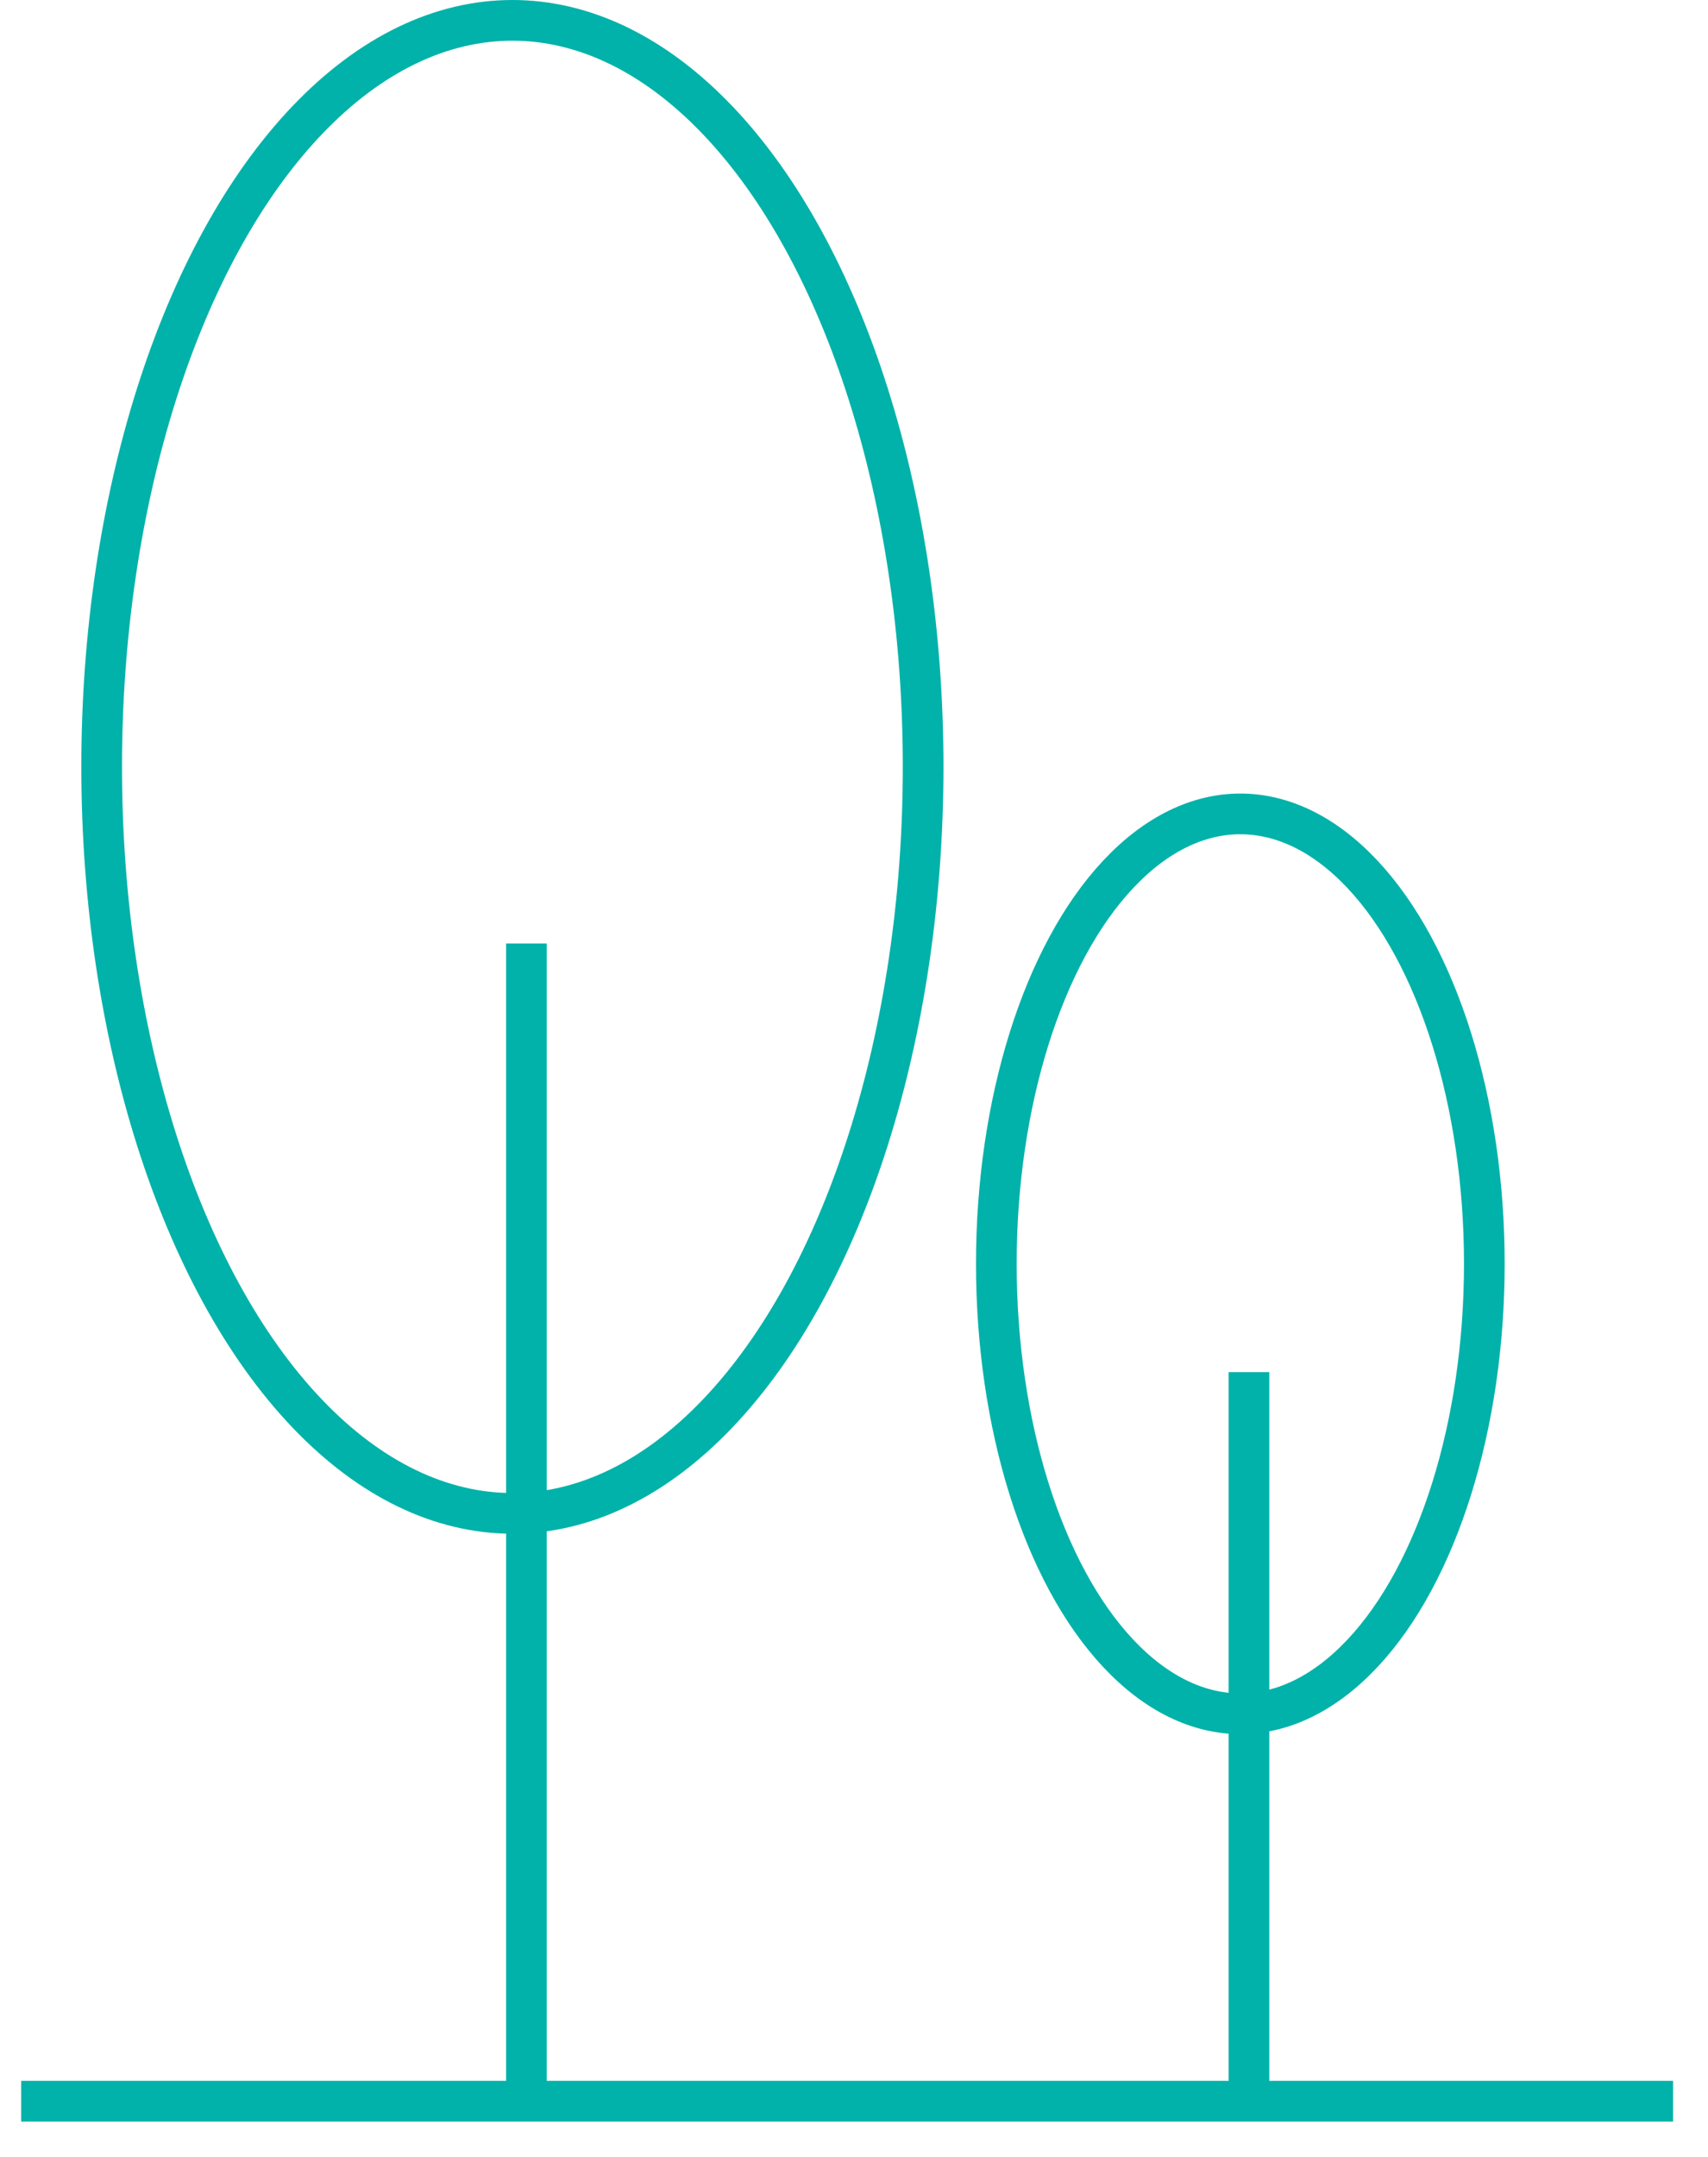
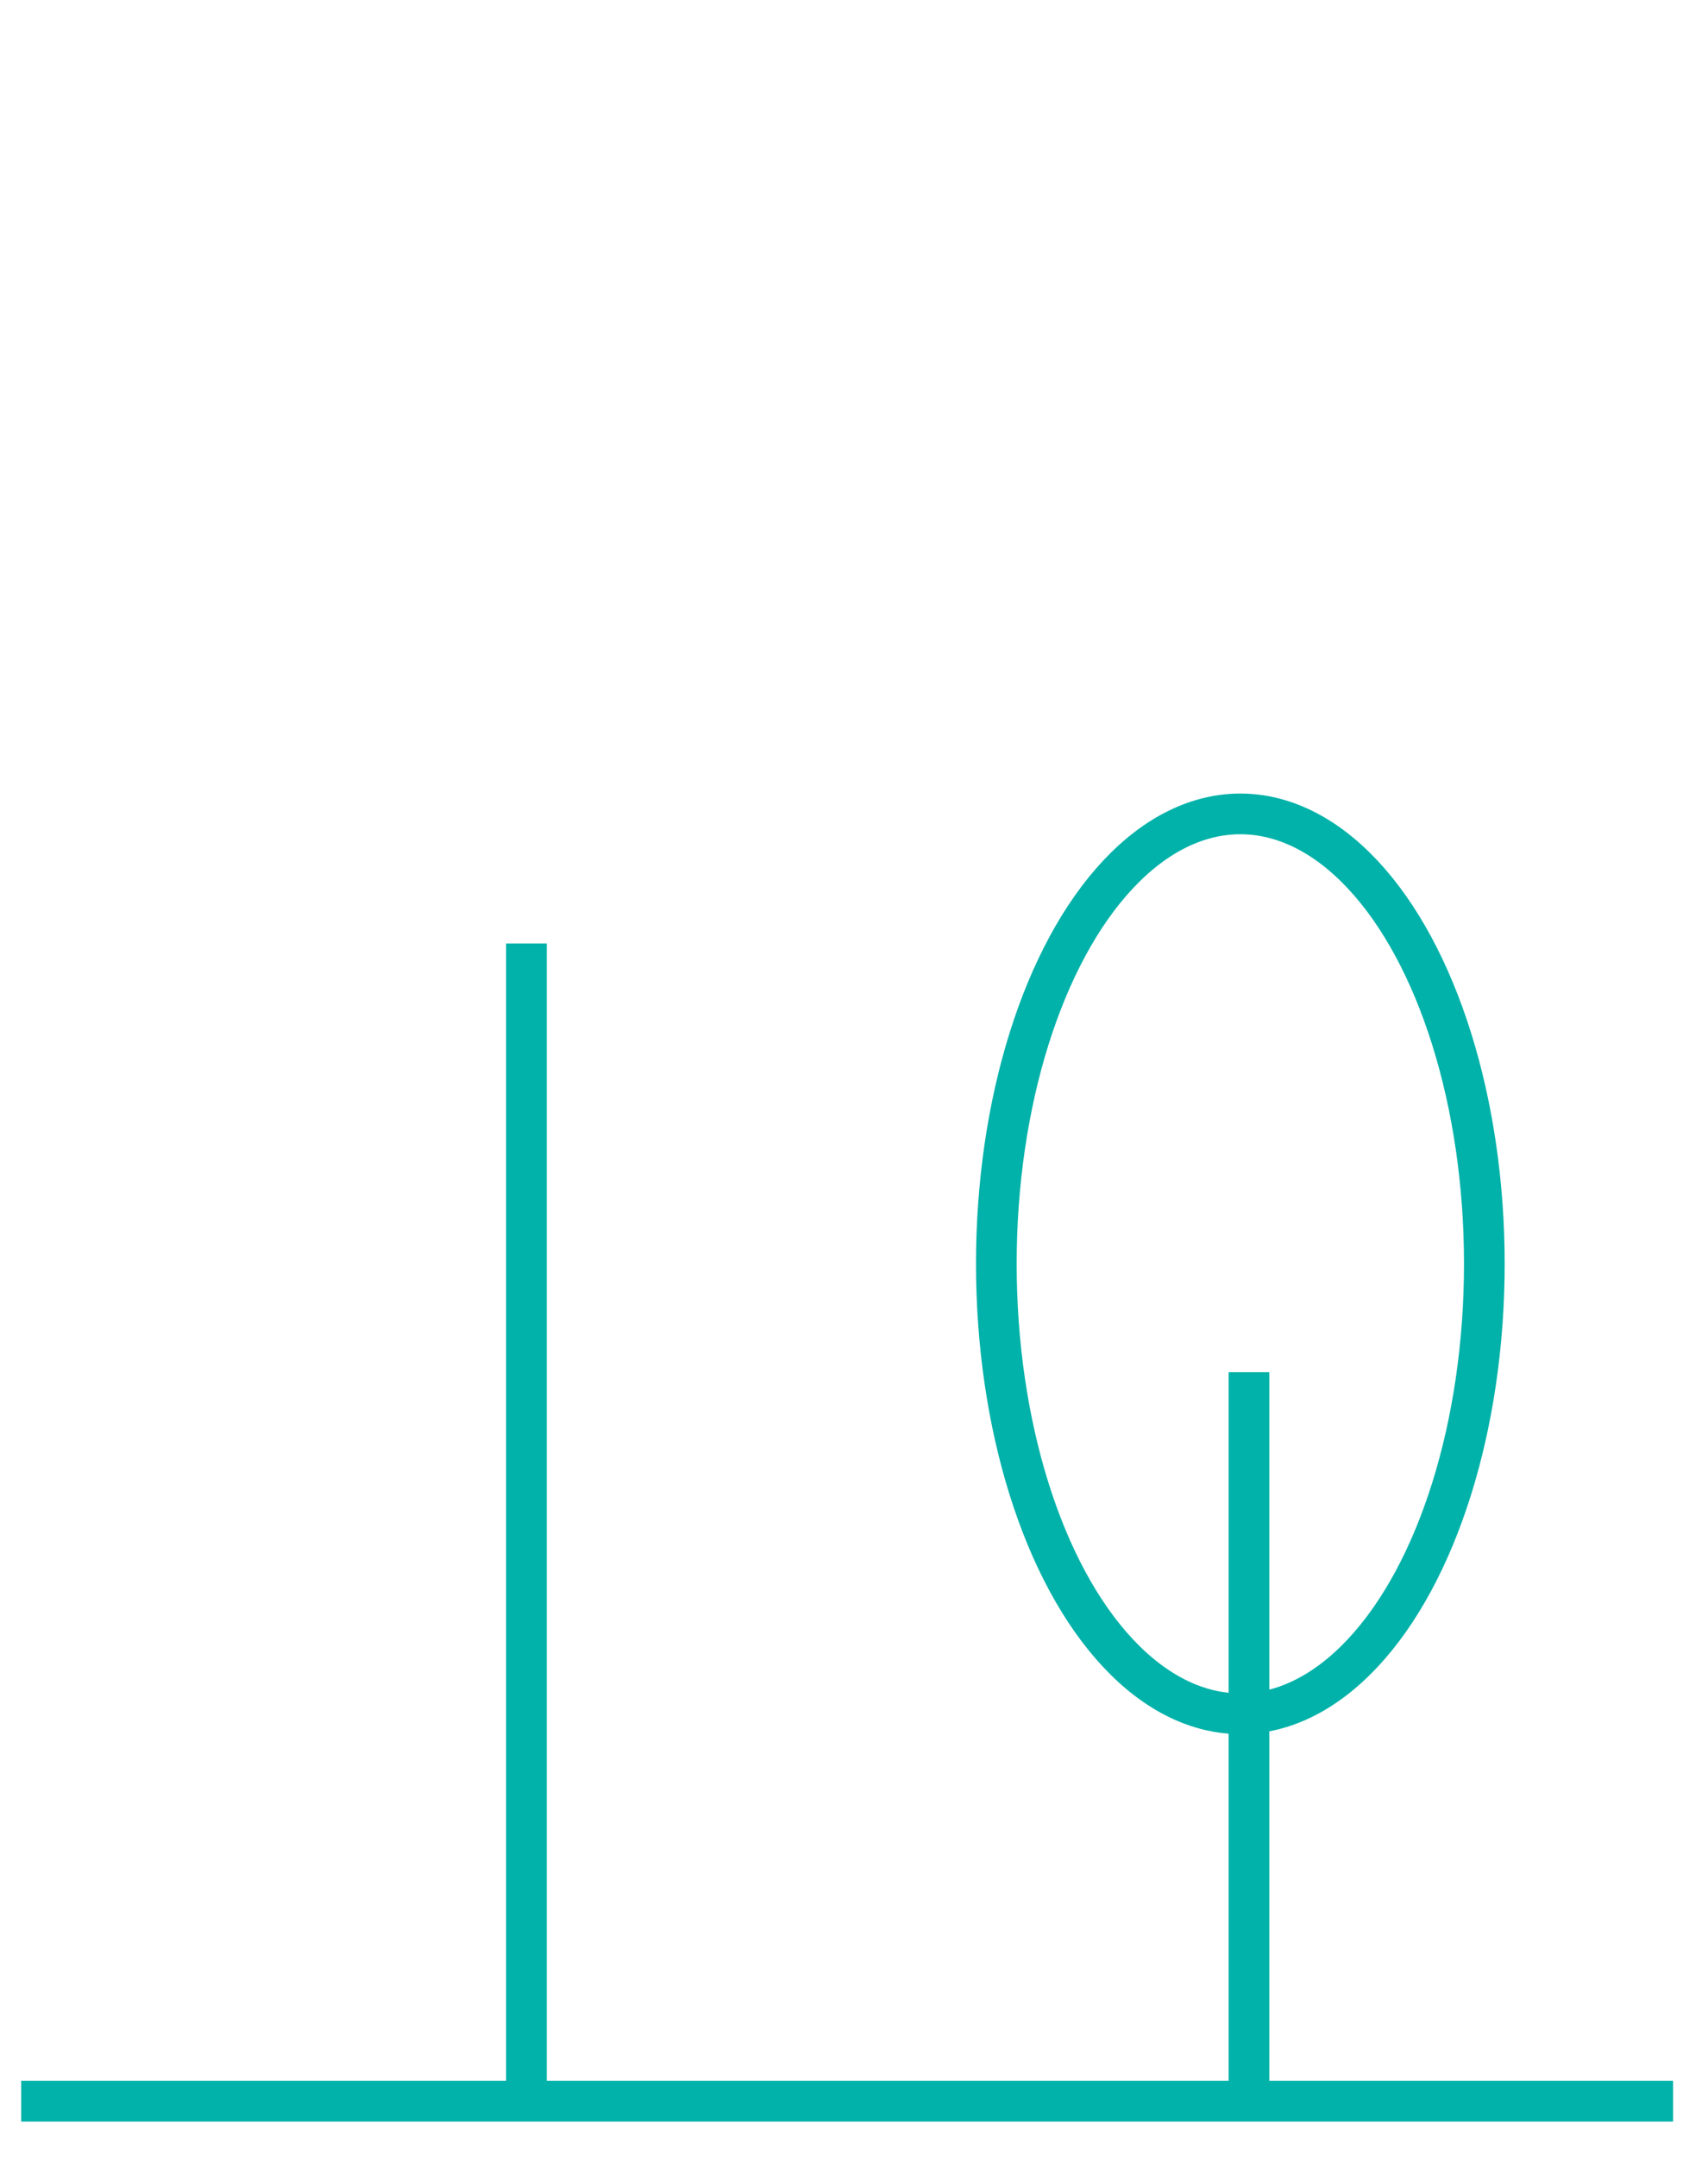
<svg xmlns="http://www.w3.org/2000/svg" width="42px" height="53px" viewBox="0 0 42 53" version="1.1">
  <title>icon 5</title>
  <desc>Created with Sketch.</desc>
  <defs />
  <g id="Page-1" stroke="none" stroke-width="1" fill="none" fill-rule="evenodd">
    <g id="05:Story" transform="translate(-842, -2709)" stroke="#00B2A9">
      <g id="3" transform="translate(0, 1802)">
        <g id="Group" transform="translate(170, 151)">
          <g id="icon-5" transform="translate(672, 756)">
            <g id="Group-3" transform="translate(2, 0)">
              <path d="M10.945,51.857 L10.945,23.185" id="Path-6" />
-               <ellipse id="Oval-2" cx="10.6" cy="18.844" rx="10.1" ry="18.344" />
            </g>
            <g id="Group-3-Copy" transform="translate(24, 19.5)">
              <path d="M6.712,31.799 L6.712,14.217" id="Path-6" />
              <ellipse id="Oval-2" cx="6.5" cy="11.556" rx="6" ry="11.056" />
            </g>
            <path d="M0.521,51.633 L41.141,51.633" id="Path-8" />
          </g>
        </g>
      </g>
    </g>
  </g>
</svg>